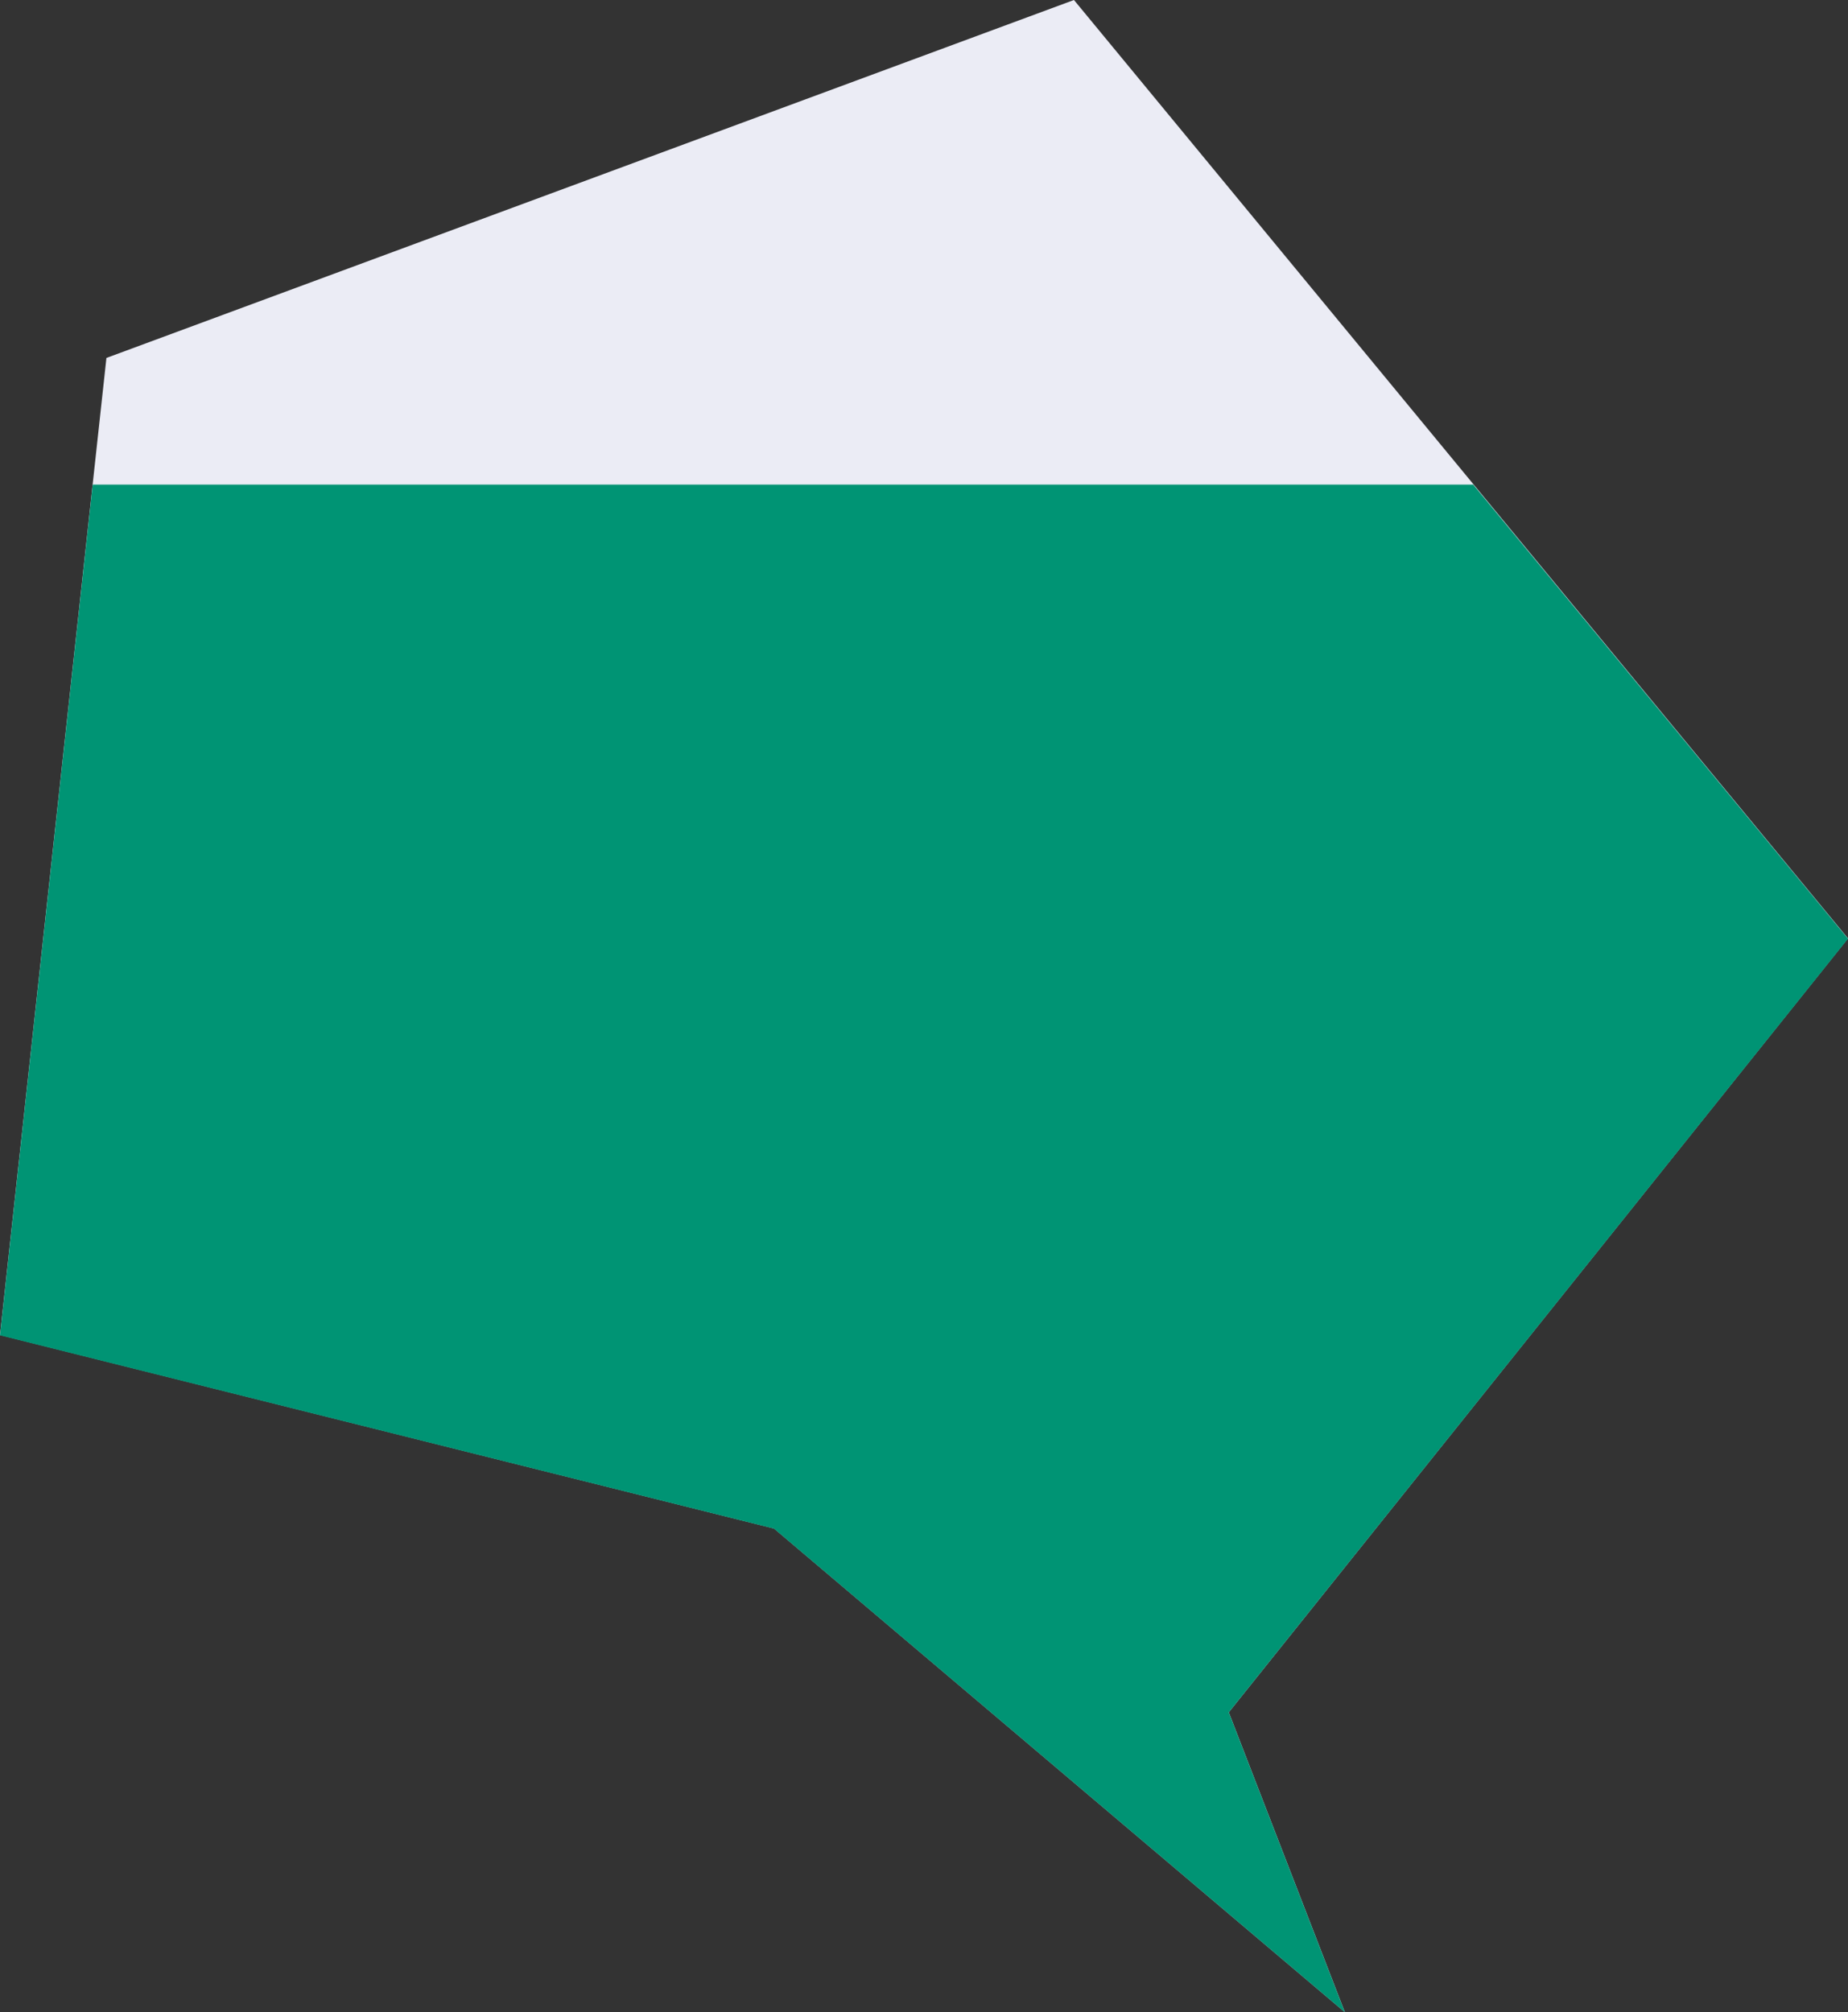
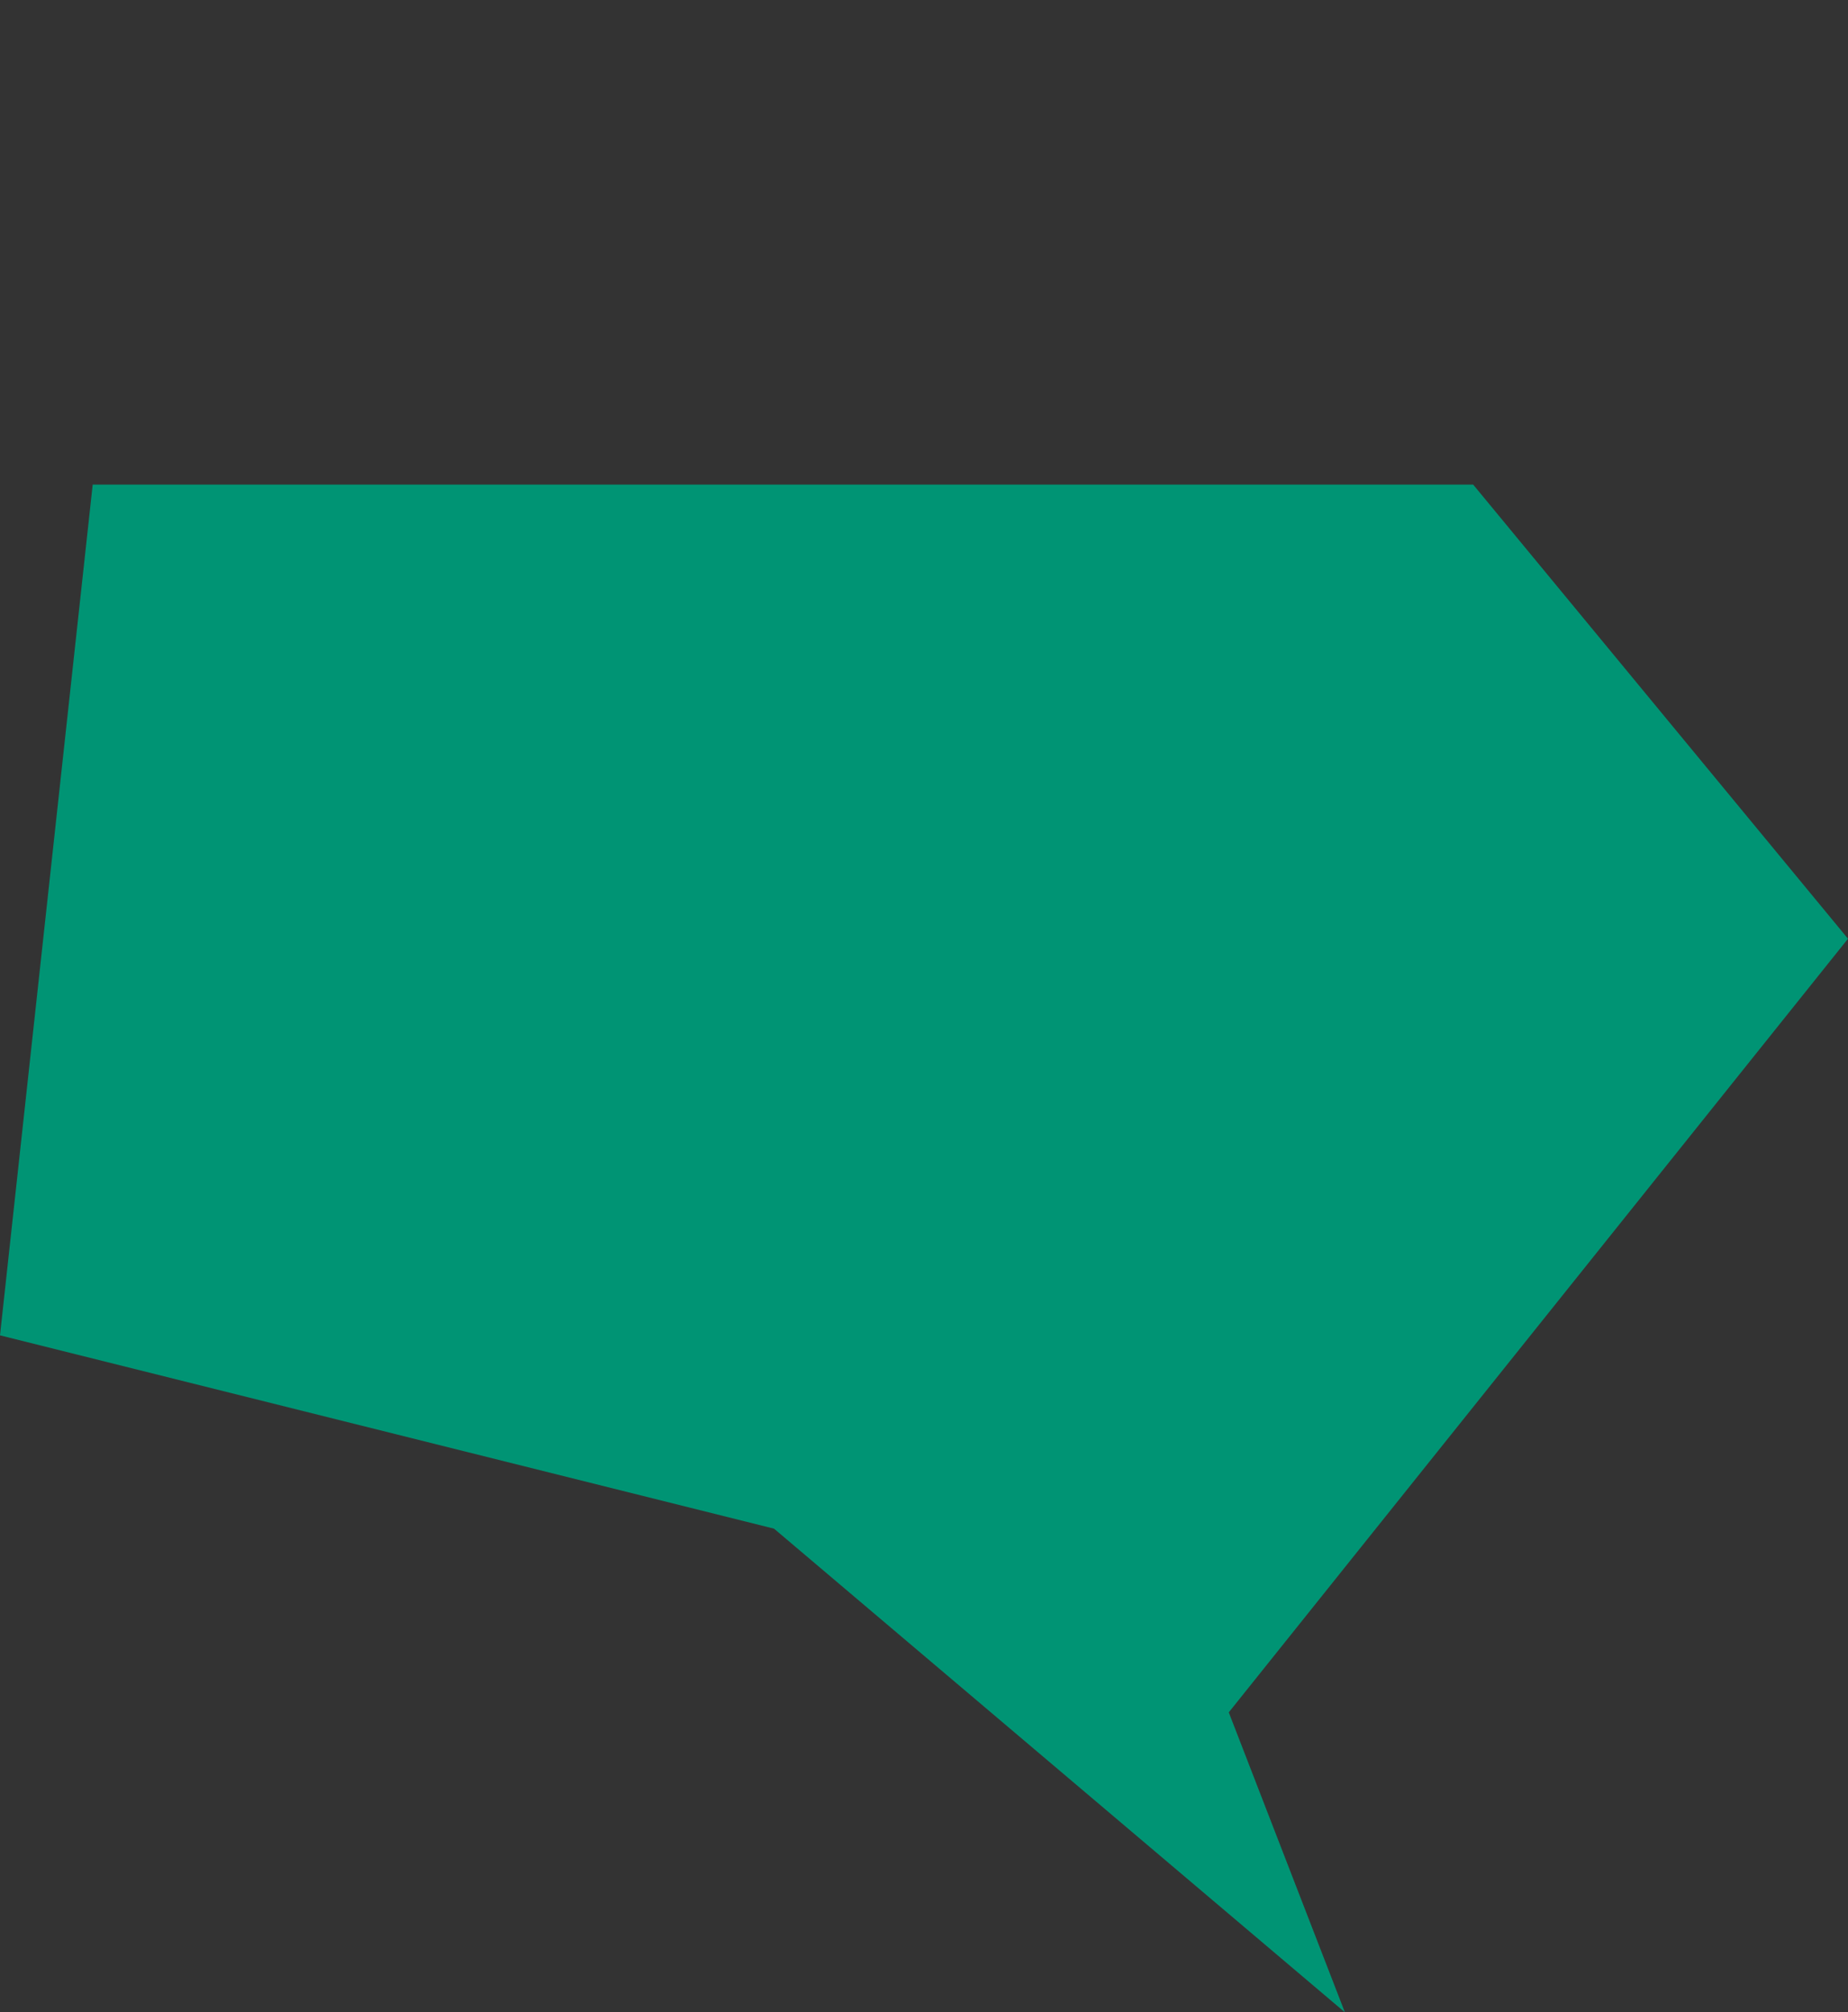
<svg xmlns="http://www.w3.org/2000/svg" viewBox="0 0 1534.23 1670.71">
  <rect x="0" y="0" width="1534.23" height="1670.71" fill="#333333" stroke="none" />
  <defs>
    <style>.cls-1{fill:#ebecf5;}.cls-2{fill:#009474;}</style>
  </defs>
  <g id="レイヤー_2" data-name="レイヤー 2">
    <g id="レイヤー_5" data-name="レイヤー 5">
-       <polygon class="cls-1" points="642.61 1269.05 1116.53 1670.64 1020.14 1421.65 1534.23 779.1 891.62 0 88.36 297.18 0 1108.41 642.61 1269.05" />
      <polygon id="_19" data-name="19" class="cls-2" points="1223.05 402.35 76.96 402.35 0 1108.67 642.61 1269.18 1116.53 1670.71 1020.14 1421.69 1534.23 779.38 1223.05 402.35" />
    </g>
  </g>
</svg>